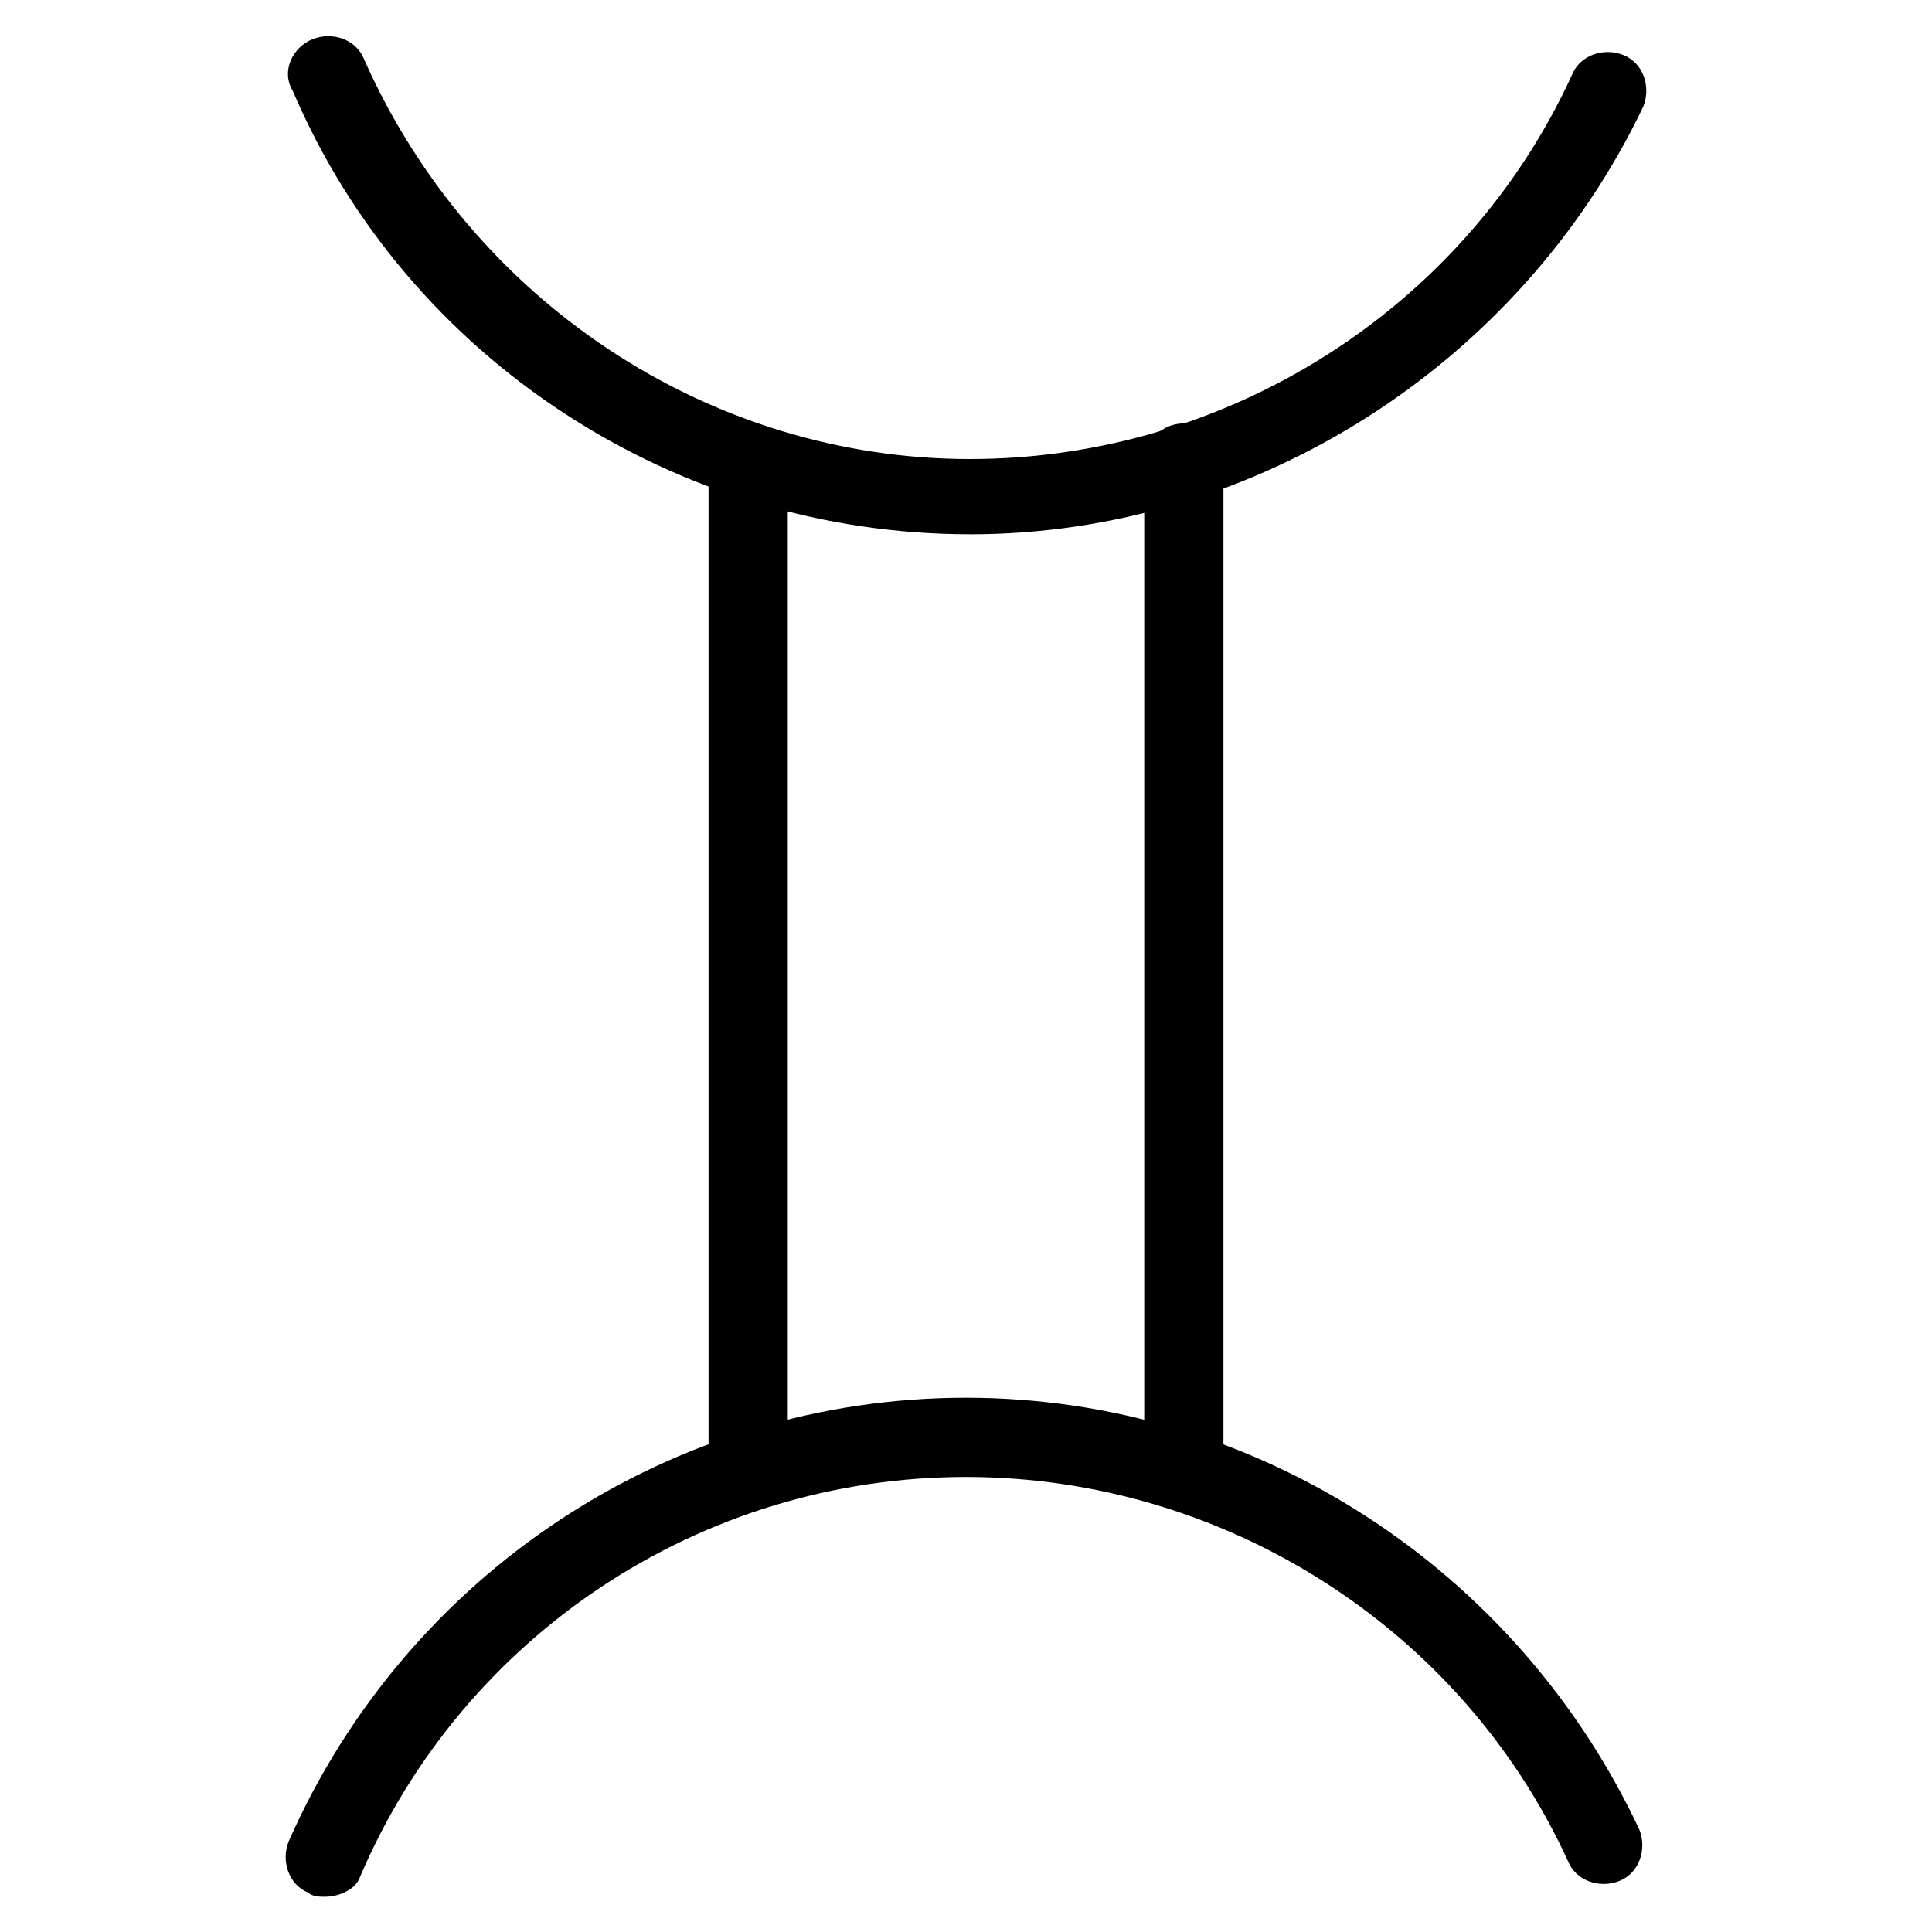
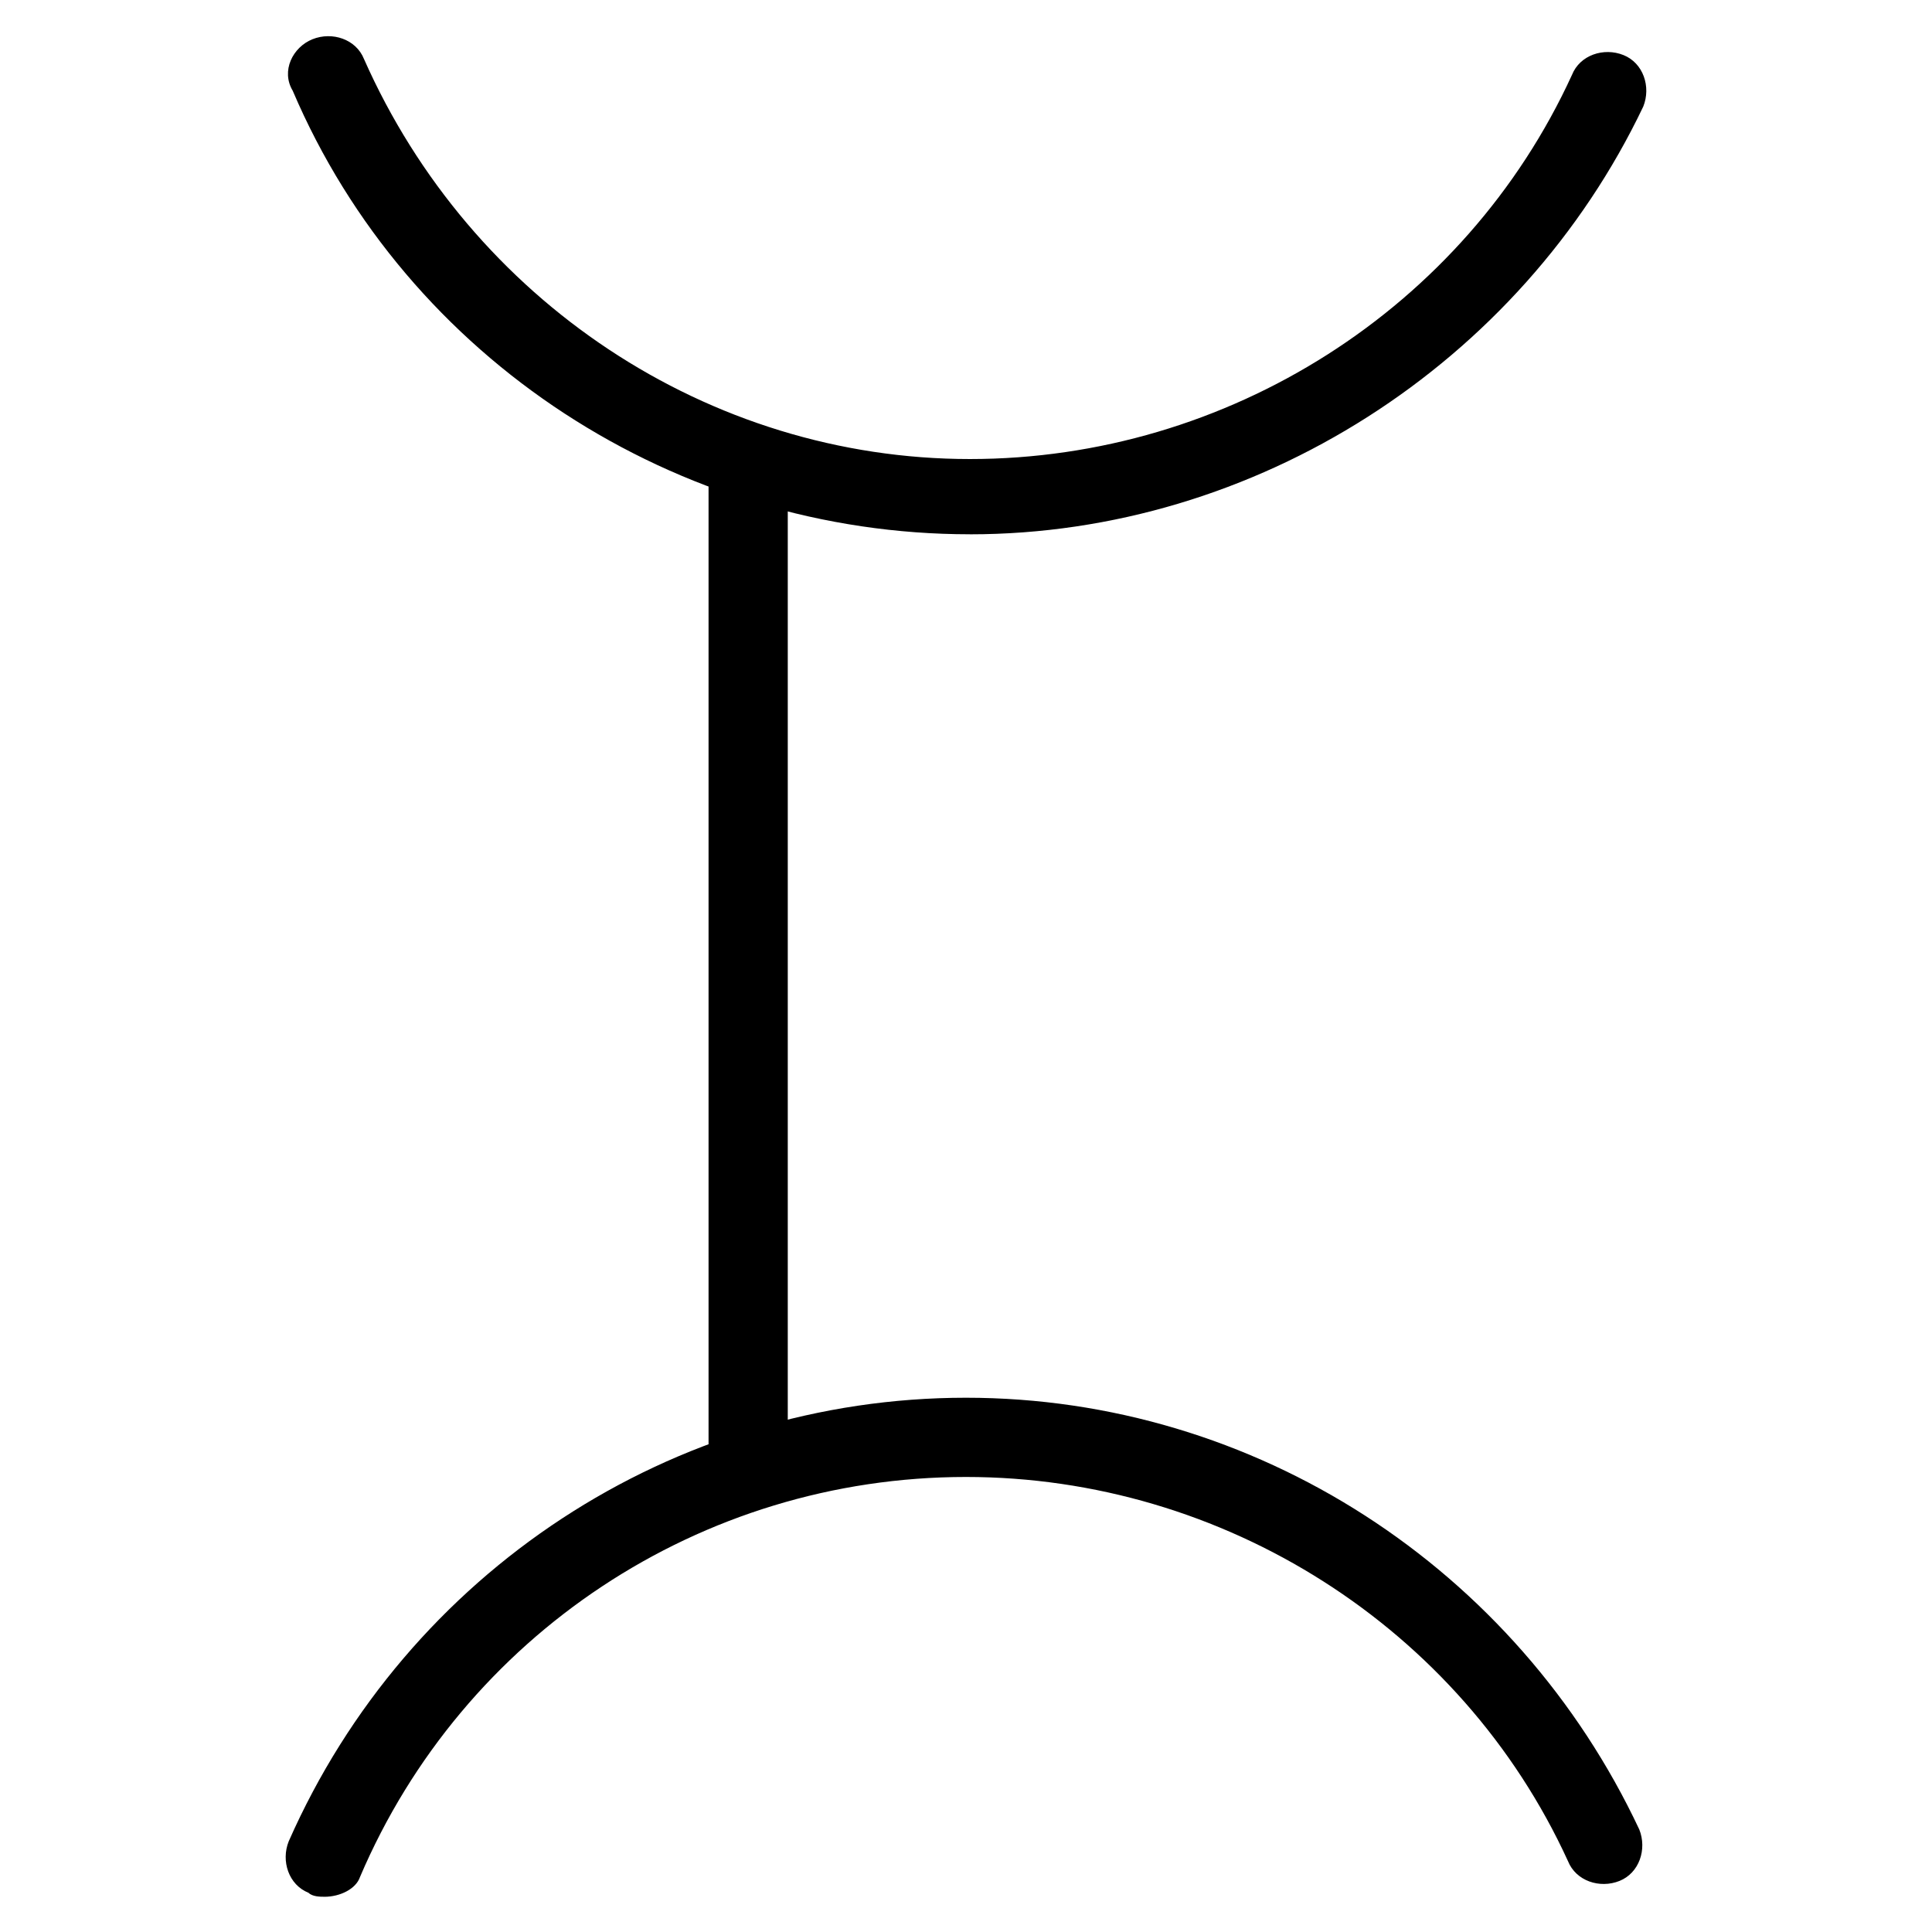
<svg xmlns="http://www.w3.org/2000/svg" fill="#000000" width="800px" height="800px" version="1.1" viewBox="144 144 512 512">
  <g>
    <path d="m401.05 285.59c-77.672 0-149.04-46.184-179.48-117.55-3.148-5.246 0-11.543 5.246-13.645 5.246-2.098 11.547 0 13.645 5.246 28.34 64.027 91.316 106.01 160.59 106.01 68.223 0 131.2-39.887 159.54-101.81 2.098-5.246 8.398-7.348 13.645-5.246 5.246 2.098 7.348 8.398 5.246 13.645-32.535 68.223-102.86 113.36-178.43 113.36z" />
    <path d="m229.96 646.66c-1.051 0-3.148 0-4.199-1.051-5.246-2.098-7.348-8.398-5.246-13.645 31.488-71.371 101.81-117.55 179.48-117.55 76.621 0 145.89 45.133 178.43 114.41 2.098 5.246 0 11.547-5.246 13.645-5.246 2.098-11.547 0-13.645-5.246-28.34-61.926-91.316-101.81-159.54-101.81-70.324 0-133.3 41.984-160.59 106.01-1.051 3.144-5.25 5.246-9.449 5.246z" />
-     <path d="m457.73 537.5c-5.246 0-10.496-4.199-10.496-10.496v-260.3c0-5.246 4.199-10.496 10.496-10.496 6.297 0 10.496 4.199 10.496 10.496v260.3c-1.051 6.297-5.246 10.496-10.496 10.496z" />
    <path d="m342.27 537.5c-5.246 0-10.496-4.199-10.496-10.496v-260.3c0-5.246 4.199-10.496 10.496-10.496 5.246 0 10.496 4.199 10.496 10.496v260.3c0 6.297-4.199 10.496-10.496 10.496z" />
  </g>
</svg>